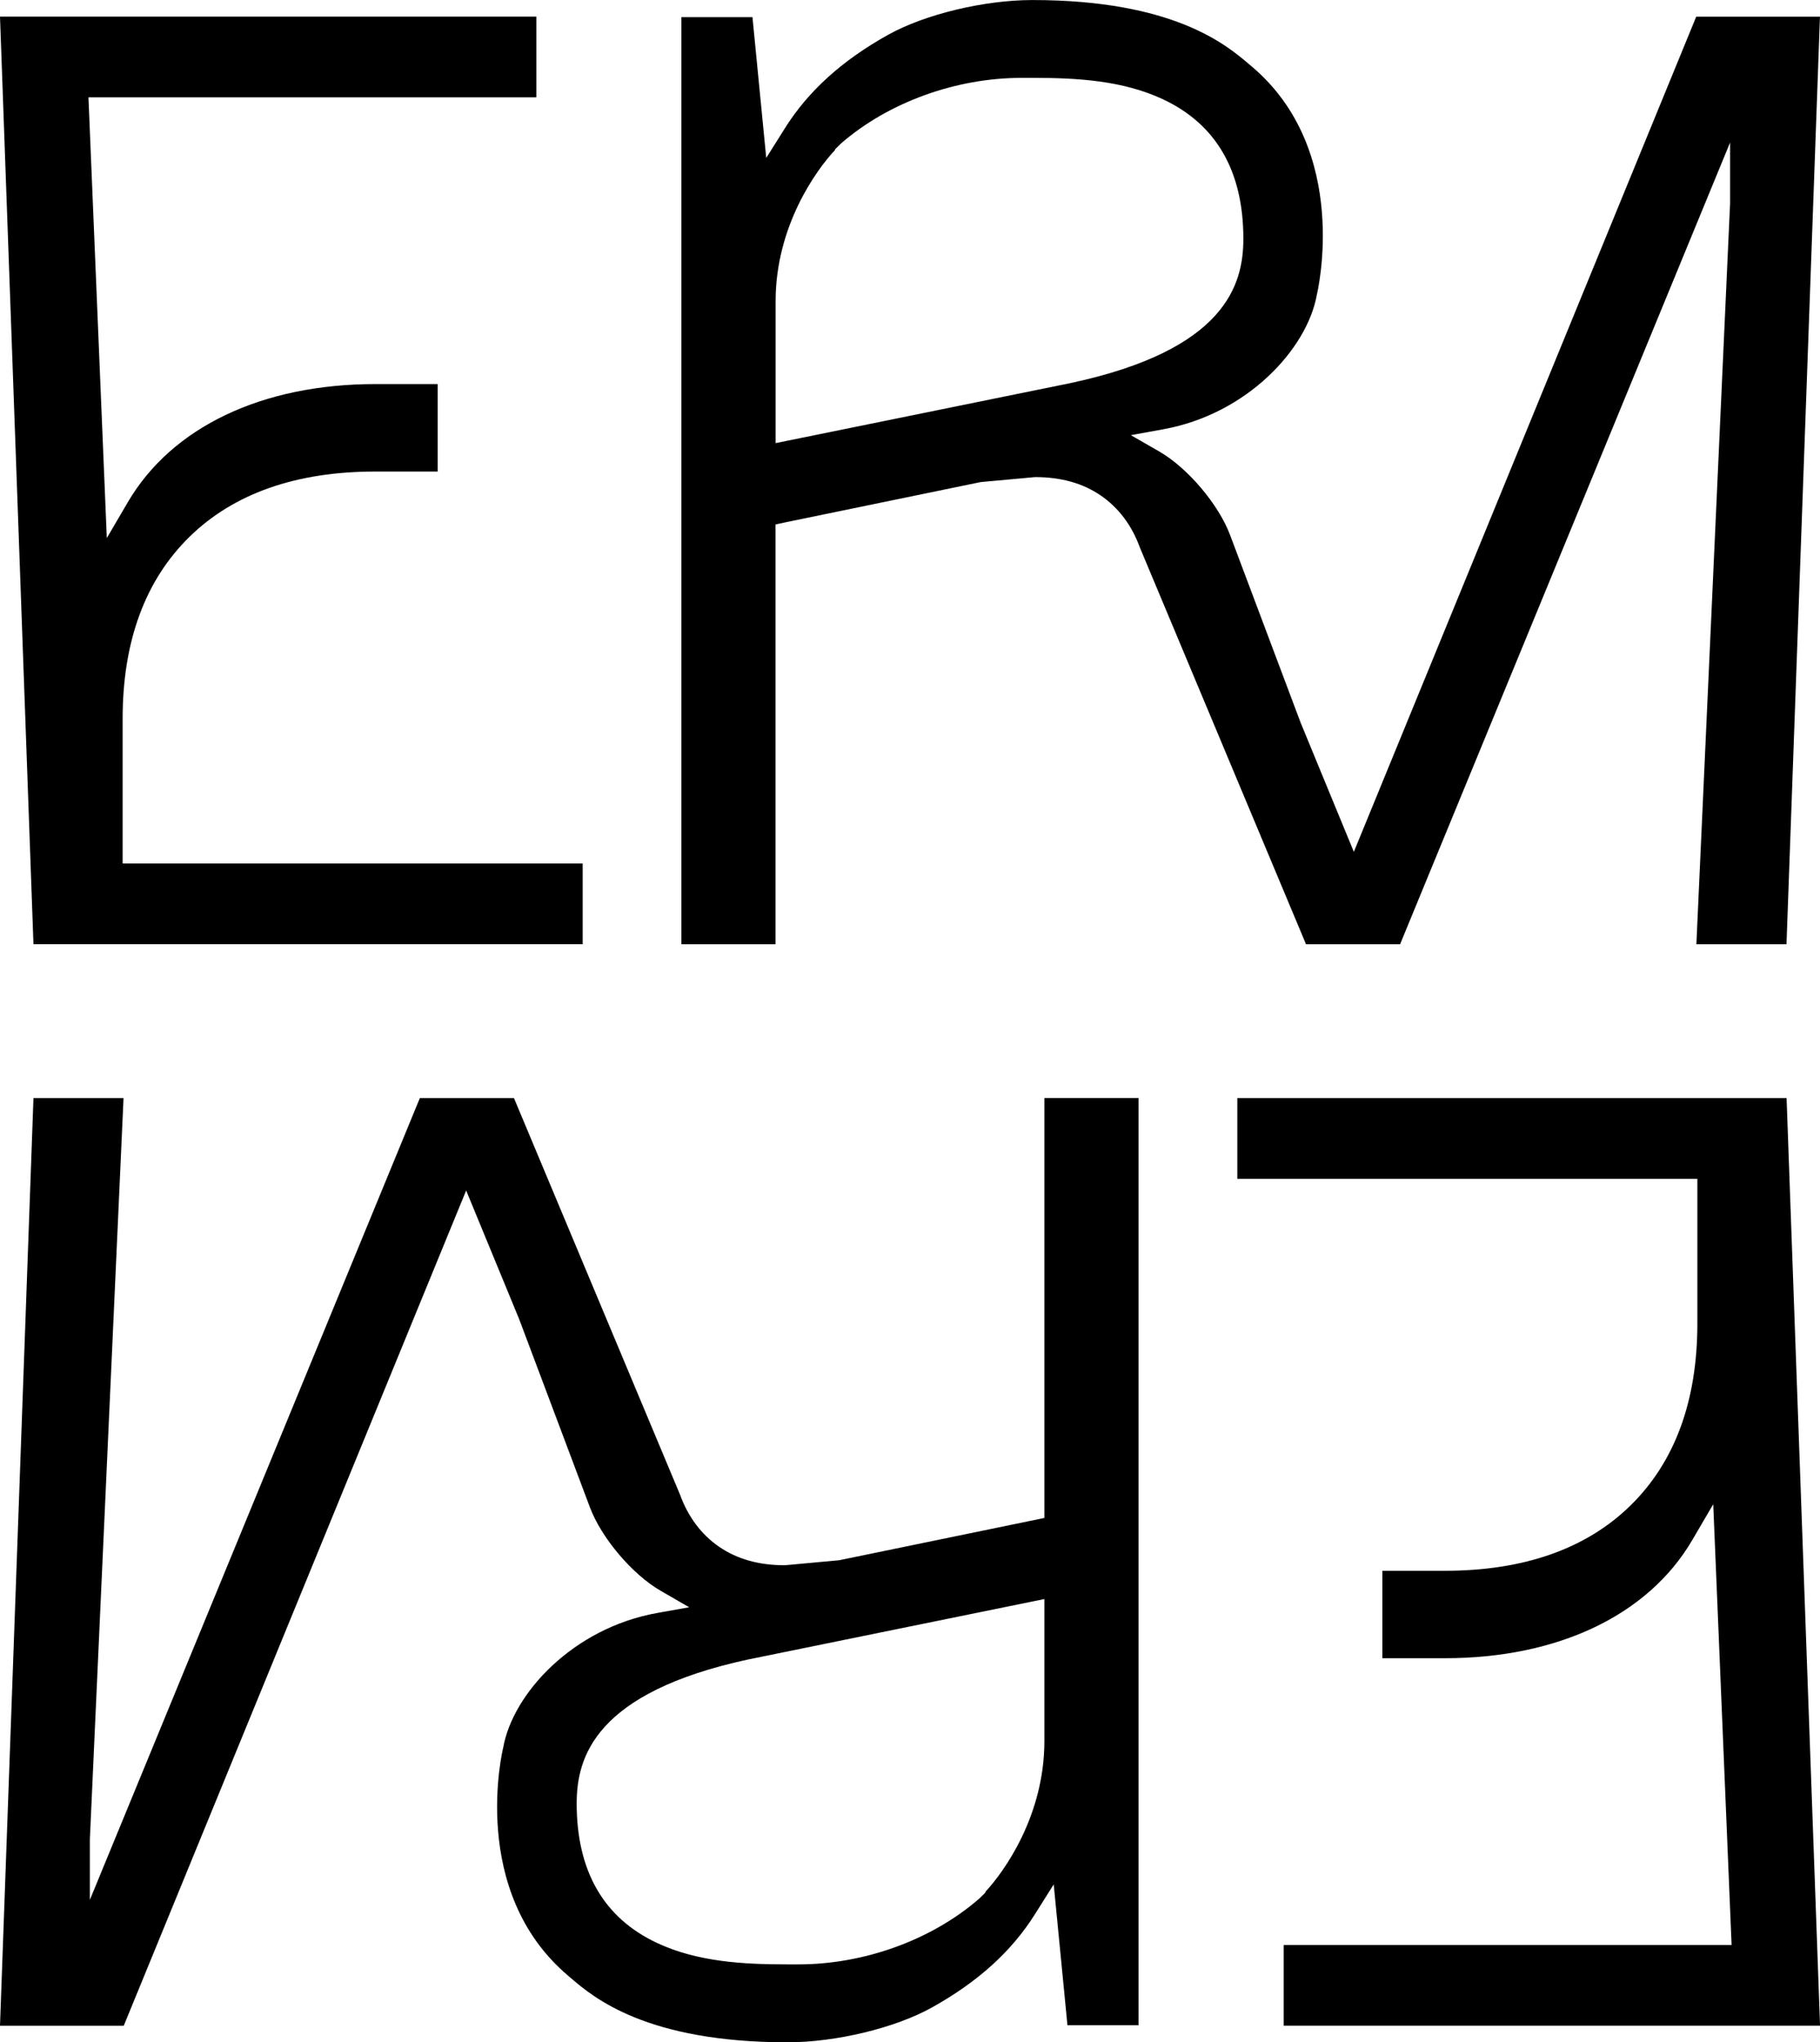
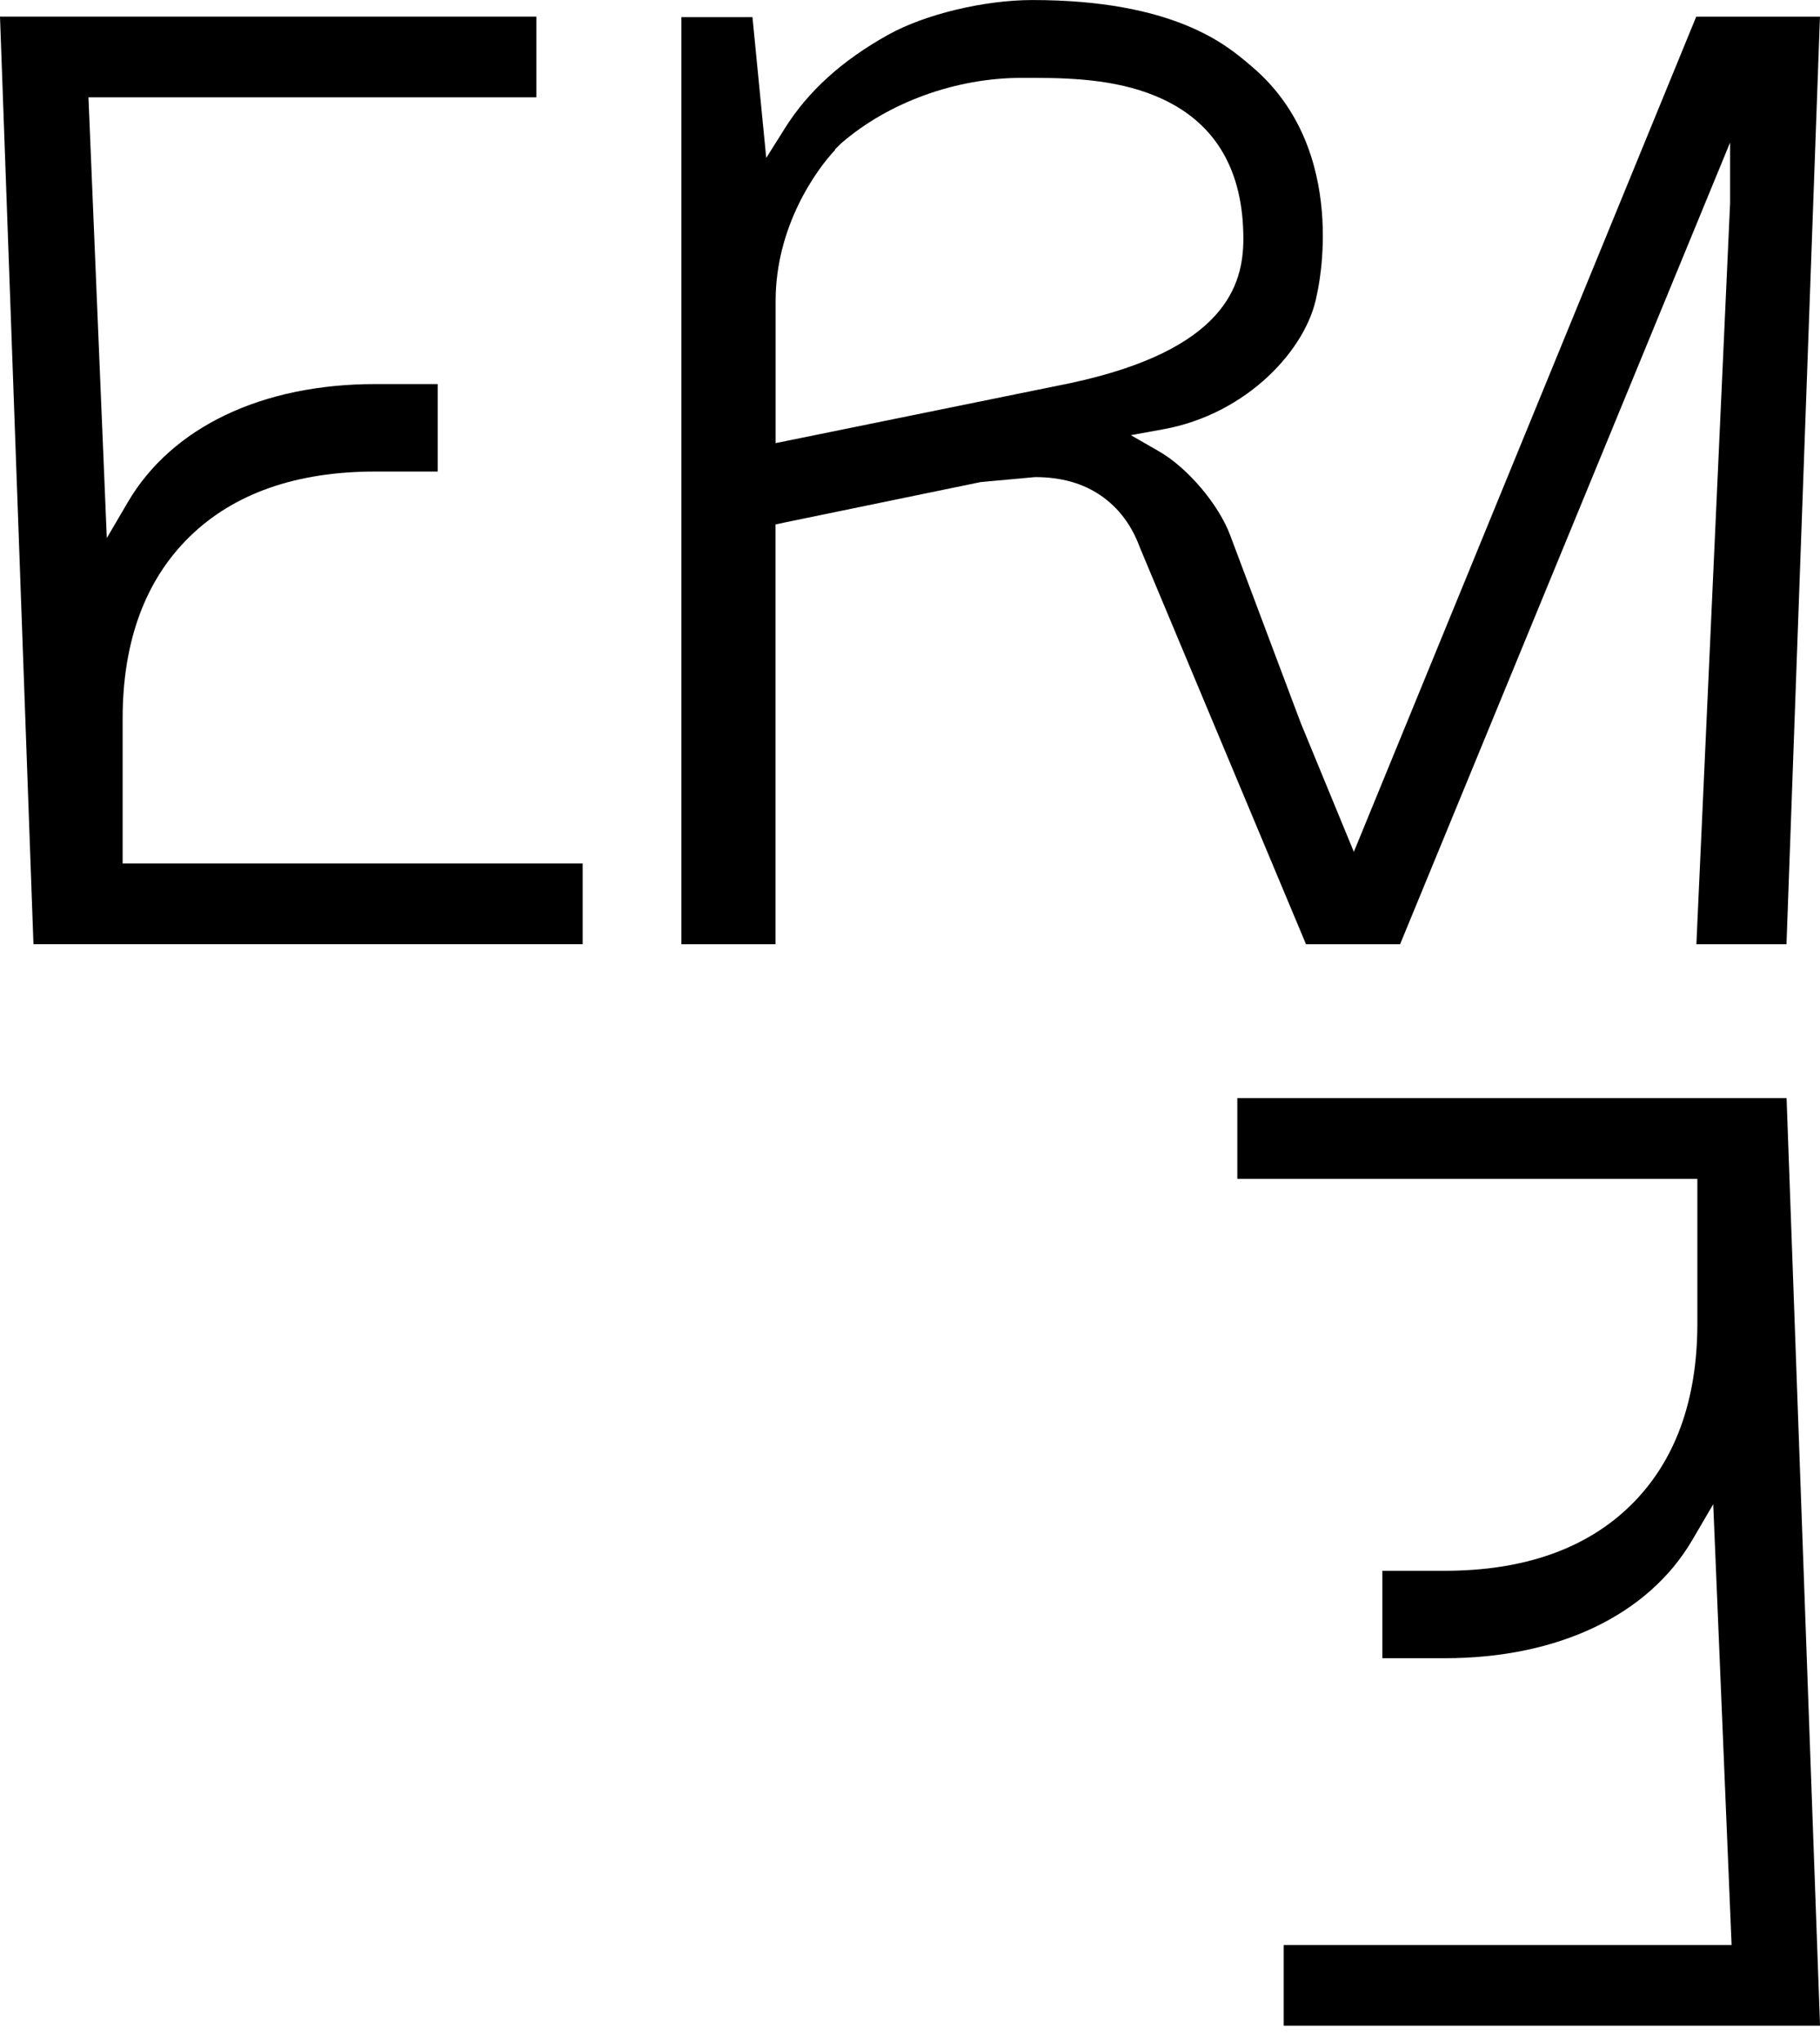
<svg xmlns="http://www.w3.org/2000/svg" viewBox="0 0 425.33 477.3" data-name="Layer 1" id="Layer_1">
  <path d="M136.17,220.66v-18.86H28.66v-33.84c0-18.06,5.26-32.36,15.63-42.51,10.33-10.12,24.94-15.25,43.41-15.25h14.59v-20.44h-14.59c-26.47,0-47.54,10.06-57.82,27.59l-4.92,8.4-4.29-103.01h104.67V3.88H0l7.82,216.78h128.35Z" />
  <path d="M396.41,3.88l-80.02,195.2-12.42-30.15-16.47-43.81c-2.65-7.16-9.93-15.77-16.58-19.6l-6.65-3.82,7.55-1.37c19.61-3.54,33.66-18.76,35.92-31.43.11-.47,8.09-33.71-15.24-53.39l-.59-.5c-5.29-4.5-17.63-15-50.64-15-11.29,0-25.16,3.34-33.73,8.13-10.77,6-18.65,13.14-24.11,21.83l-4.36,6.94-3.22-32.91h-16.61v216.67h22v-98.1l2.21-.48,45.74-9.43,12.7-1.16h.05c6.06,0,11.14,1.45,15.29,4.29,4.18,2.87,7.26,6.96,9.15,12.15l38.83,92.73h21.99l77.12-187.37v14.17l-7.88,173.2h21.06l7.82-216.78h-28.92ZM250.34,89.5h-.02s-69.06,14.06-69.06,14.06v-33.19c0-17.48,9.49-30.66,13.93-35.36l-.06-.09,1.41-1.39c11.05-9.6,26.82-15.33,42.17-15.33h2.84c10.14,0,20.82.6,30.21,4.99,12.48,5.84,18.81,16.81,18.81,32.61,0,10.74-4.17,25.93-40.22,33.69Z" />
  <path d="M417.51,256.63h-128.35v18.87h107.51v33.83c0,18.06-5.26,32.36-15.63,42.51-10.33,10.12-24.93,15.26-43.4,15.26h-14.59v20.43h14.59c26.47,0,47.54-10.06,57.82-27.58l4.92-8.41,4.29,103.01h-104.67v18.86h125.34l-7.82-216.79Z" />
-   <path d="M132.83,461.79l.59.5c5.27,4.49,17.58,15,50.63,15,11.28,0,25.15-3.34,33.73-8.13,10.77-6,18.65-13.14,24.1-21.83l4.37-6.94,3.21,32.91h16.61v-216.68h-22v98.13l-47.95,9.88-12.7,1.17h-.05c-6.05,0-11.13-1.45-15.28-4.29-4.18-2.88-7.26-6.97-9.15-12.16l-38.83-92.73h-21.99L21,444.01v-14.17l7.87-173.21H7.82L0,473.42h28.92l80.02-195.2,12.42,30.15,16.47,43.81c2.66,7.18,9.94,15.78,16.58,19.6l6.65,3.84-7.55,1.35c-19.6,3.54-33.65,18.77-35.91,31.44-.12.48-8.16,33.64,15.24,53.38ZM174.99,387.79h.02s69.06-14.09,69.06-14.09v33.21c0,17.36-9.37,30.49-13.84,35.27l.08.1-1.51,1.47c-11.05,9.6-26.82,15.33-42.17,15.33h-1.3s-1.53,0-1.53,0c-10.14,0-20.83-.6-30.22-4.99-12.48-5.83-18.81-16.8-18.81-32.61,0-10.74,4.17-25.92,40.22-33.69Z" />
</svg>